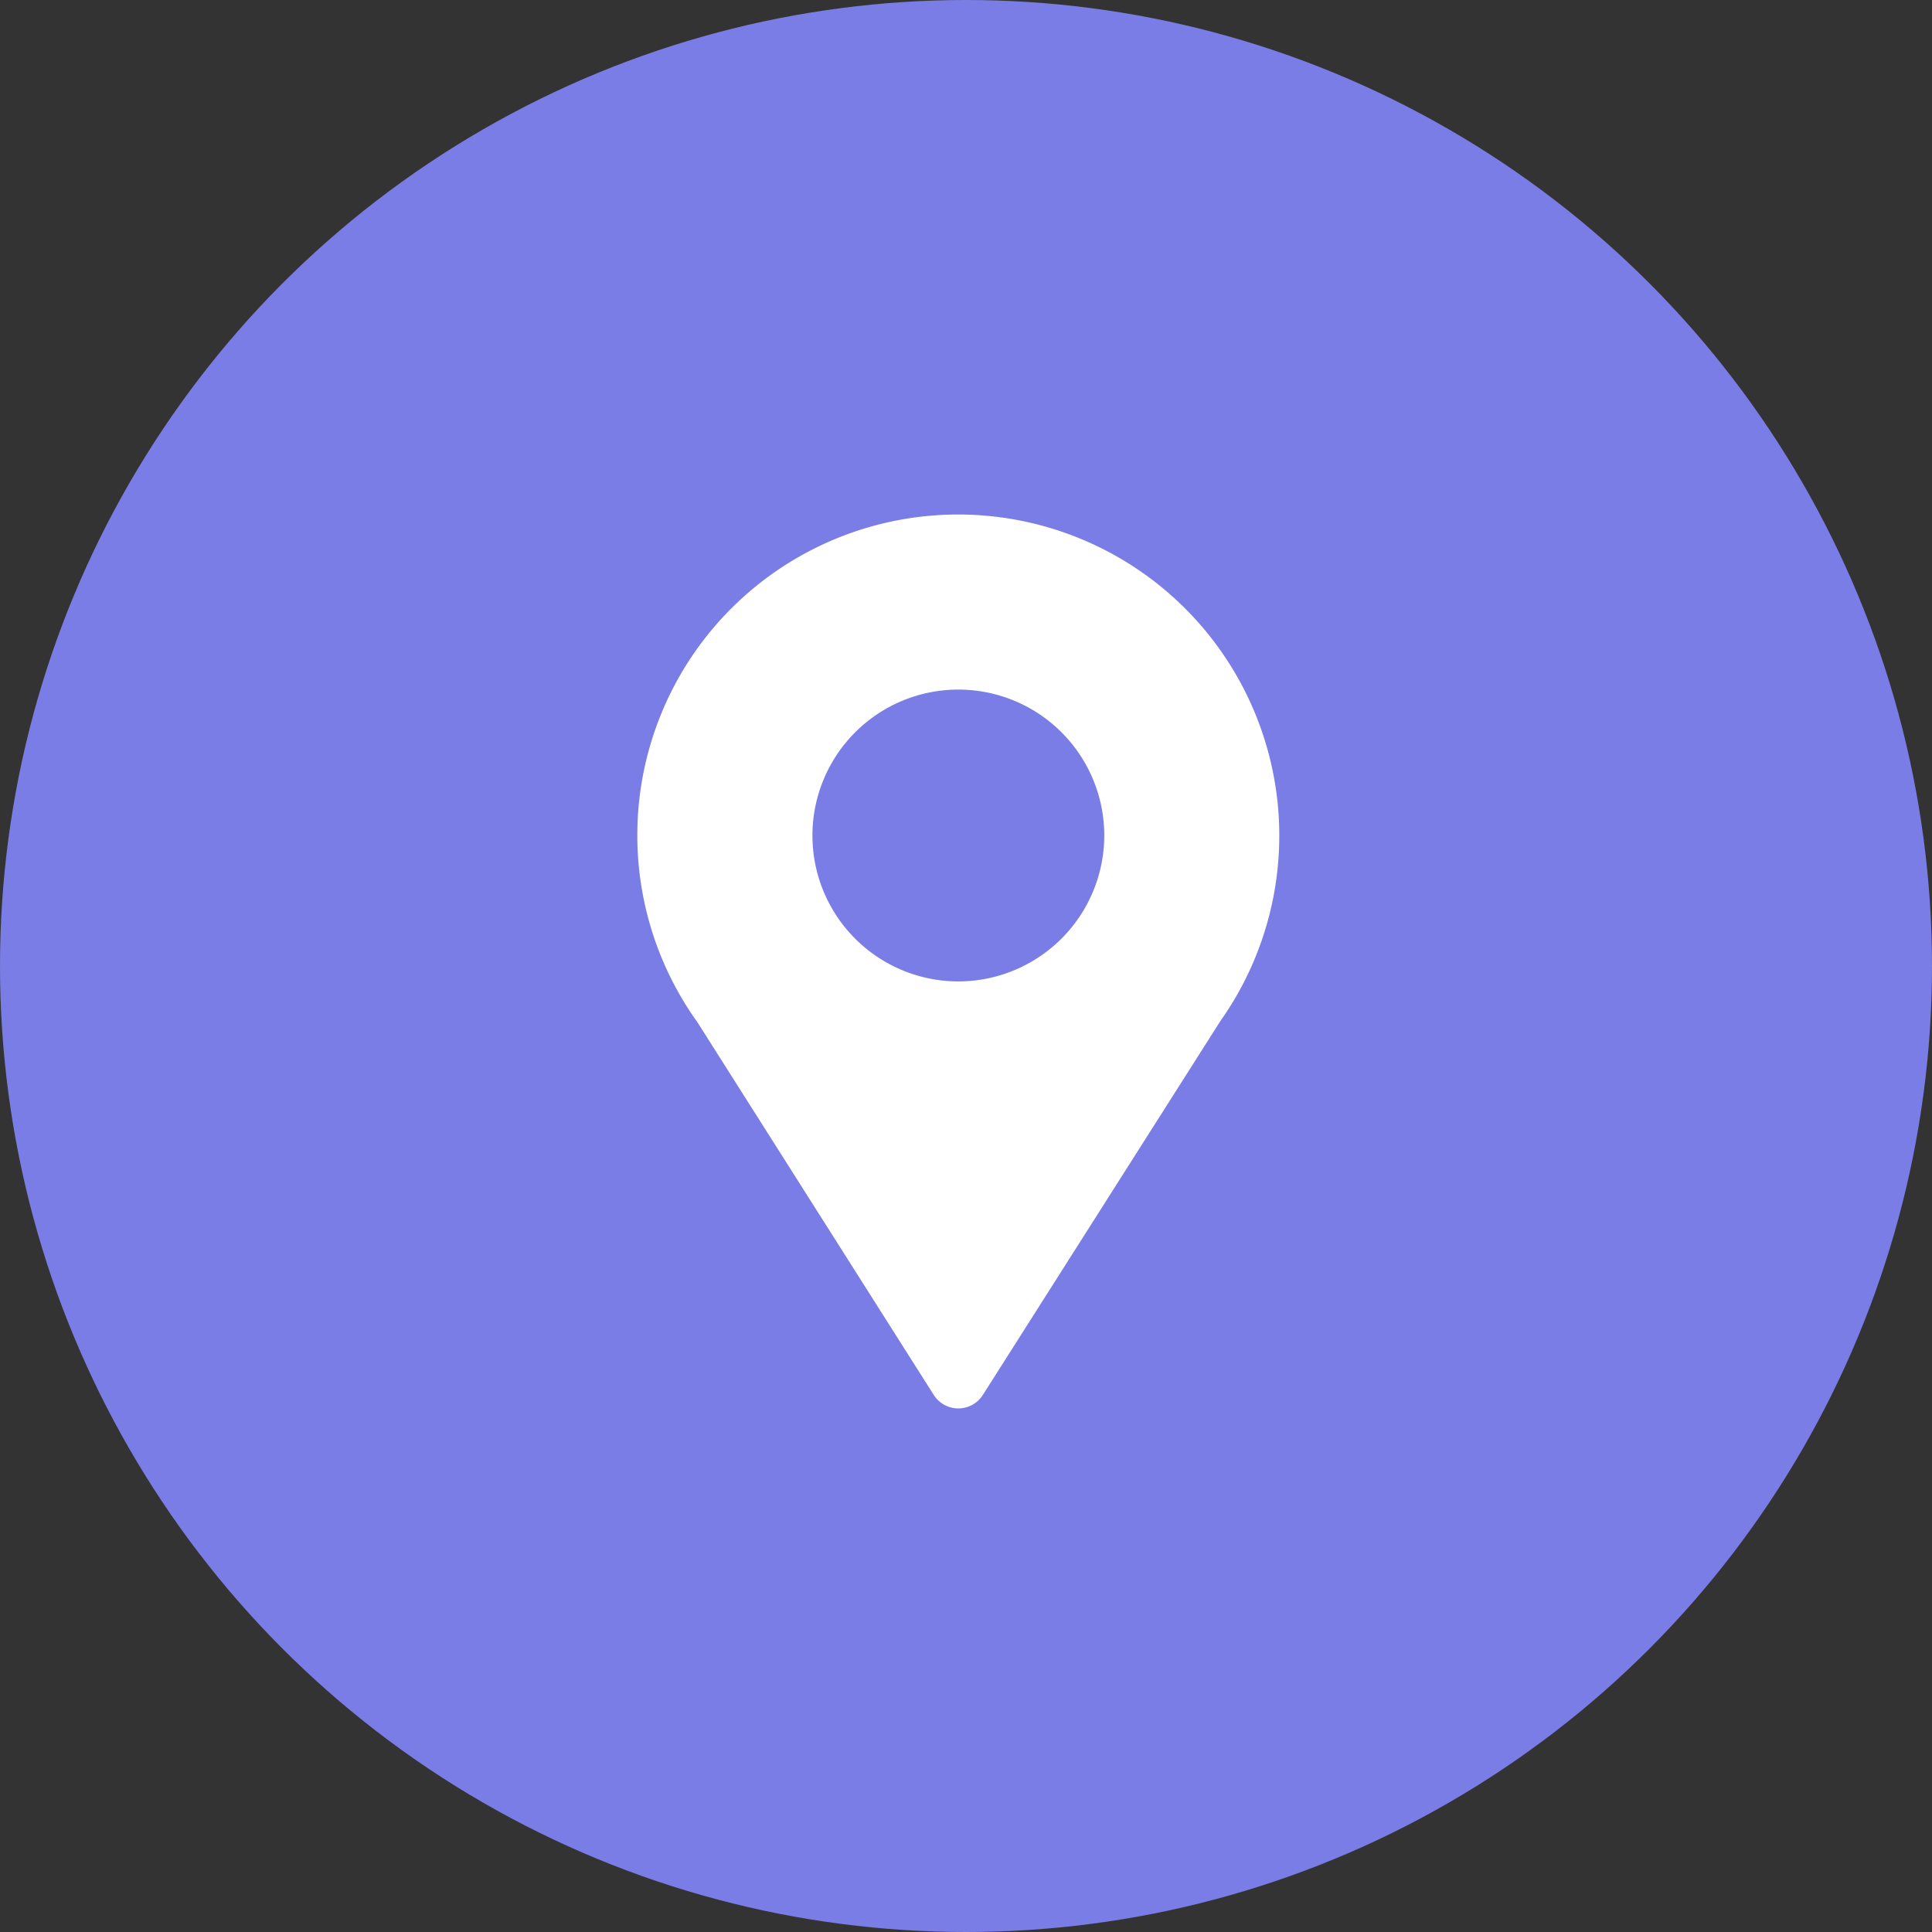
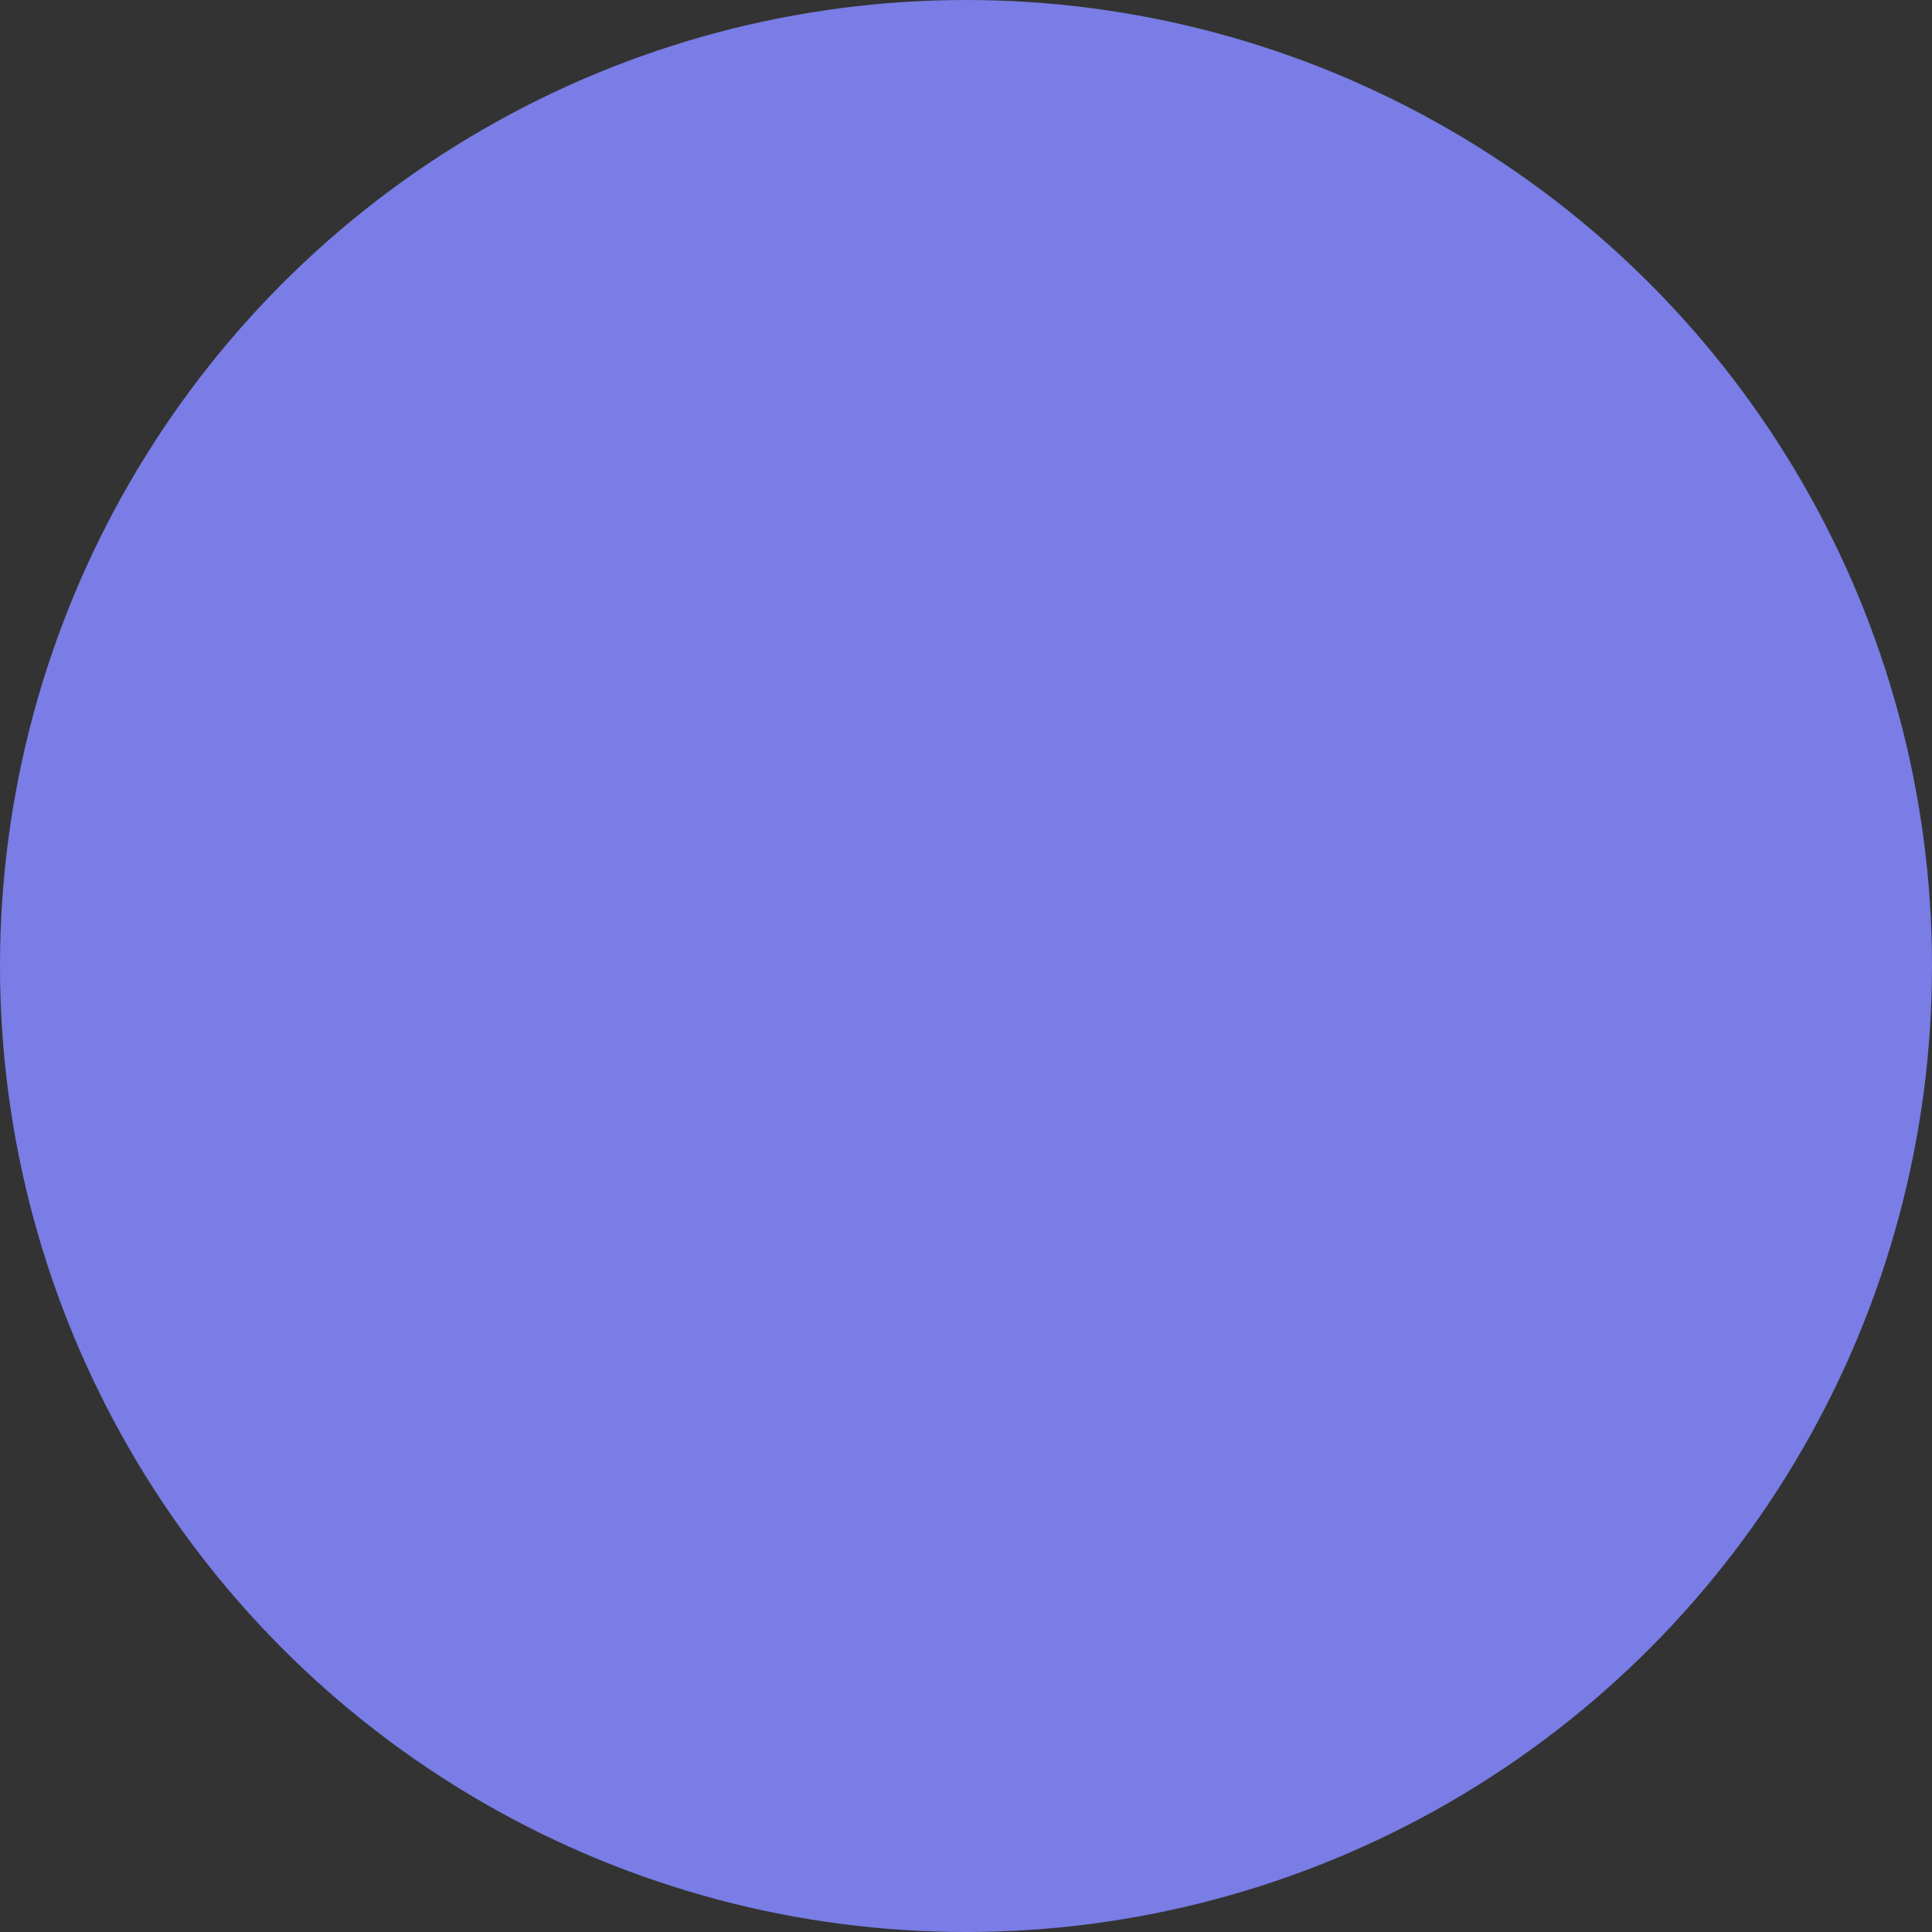
<svg xmlns="http://www.w3.org/2000/svg" width="97" height="97" viewBox="0 0 97 97">
  <rect x="0" y="0" width="97" height="97" fill="#333333" stroke="none" />
  <g id="Group_3331" data-name="Group 3331" transform="translate(-1105 -1206)">
    <circle id="Ellipse_326" data-name="Ellipse 326" cx="48.5" cy="48.5" r="48.5" transform="translate(1105 1206)" fill="#797de5" />
-     <path id="Path_2785" data-name="Path 2785" d="M107.116,0a16.106,16.106,0,0,0-13.1,25.493l11.867,18.714a1.461,1.461,0,0,0,2.461,0l11.926-18.773A16.124,16.124,0,0,0,107.116,0Zm0,23.442a7.326,7.326,0,1,1,7.326-7.326A7.334,7.334,0,0,1,107.116,23.442Z" transform="translate(1046 1231.832)" fill="#fff" />
  </g>
</svg>